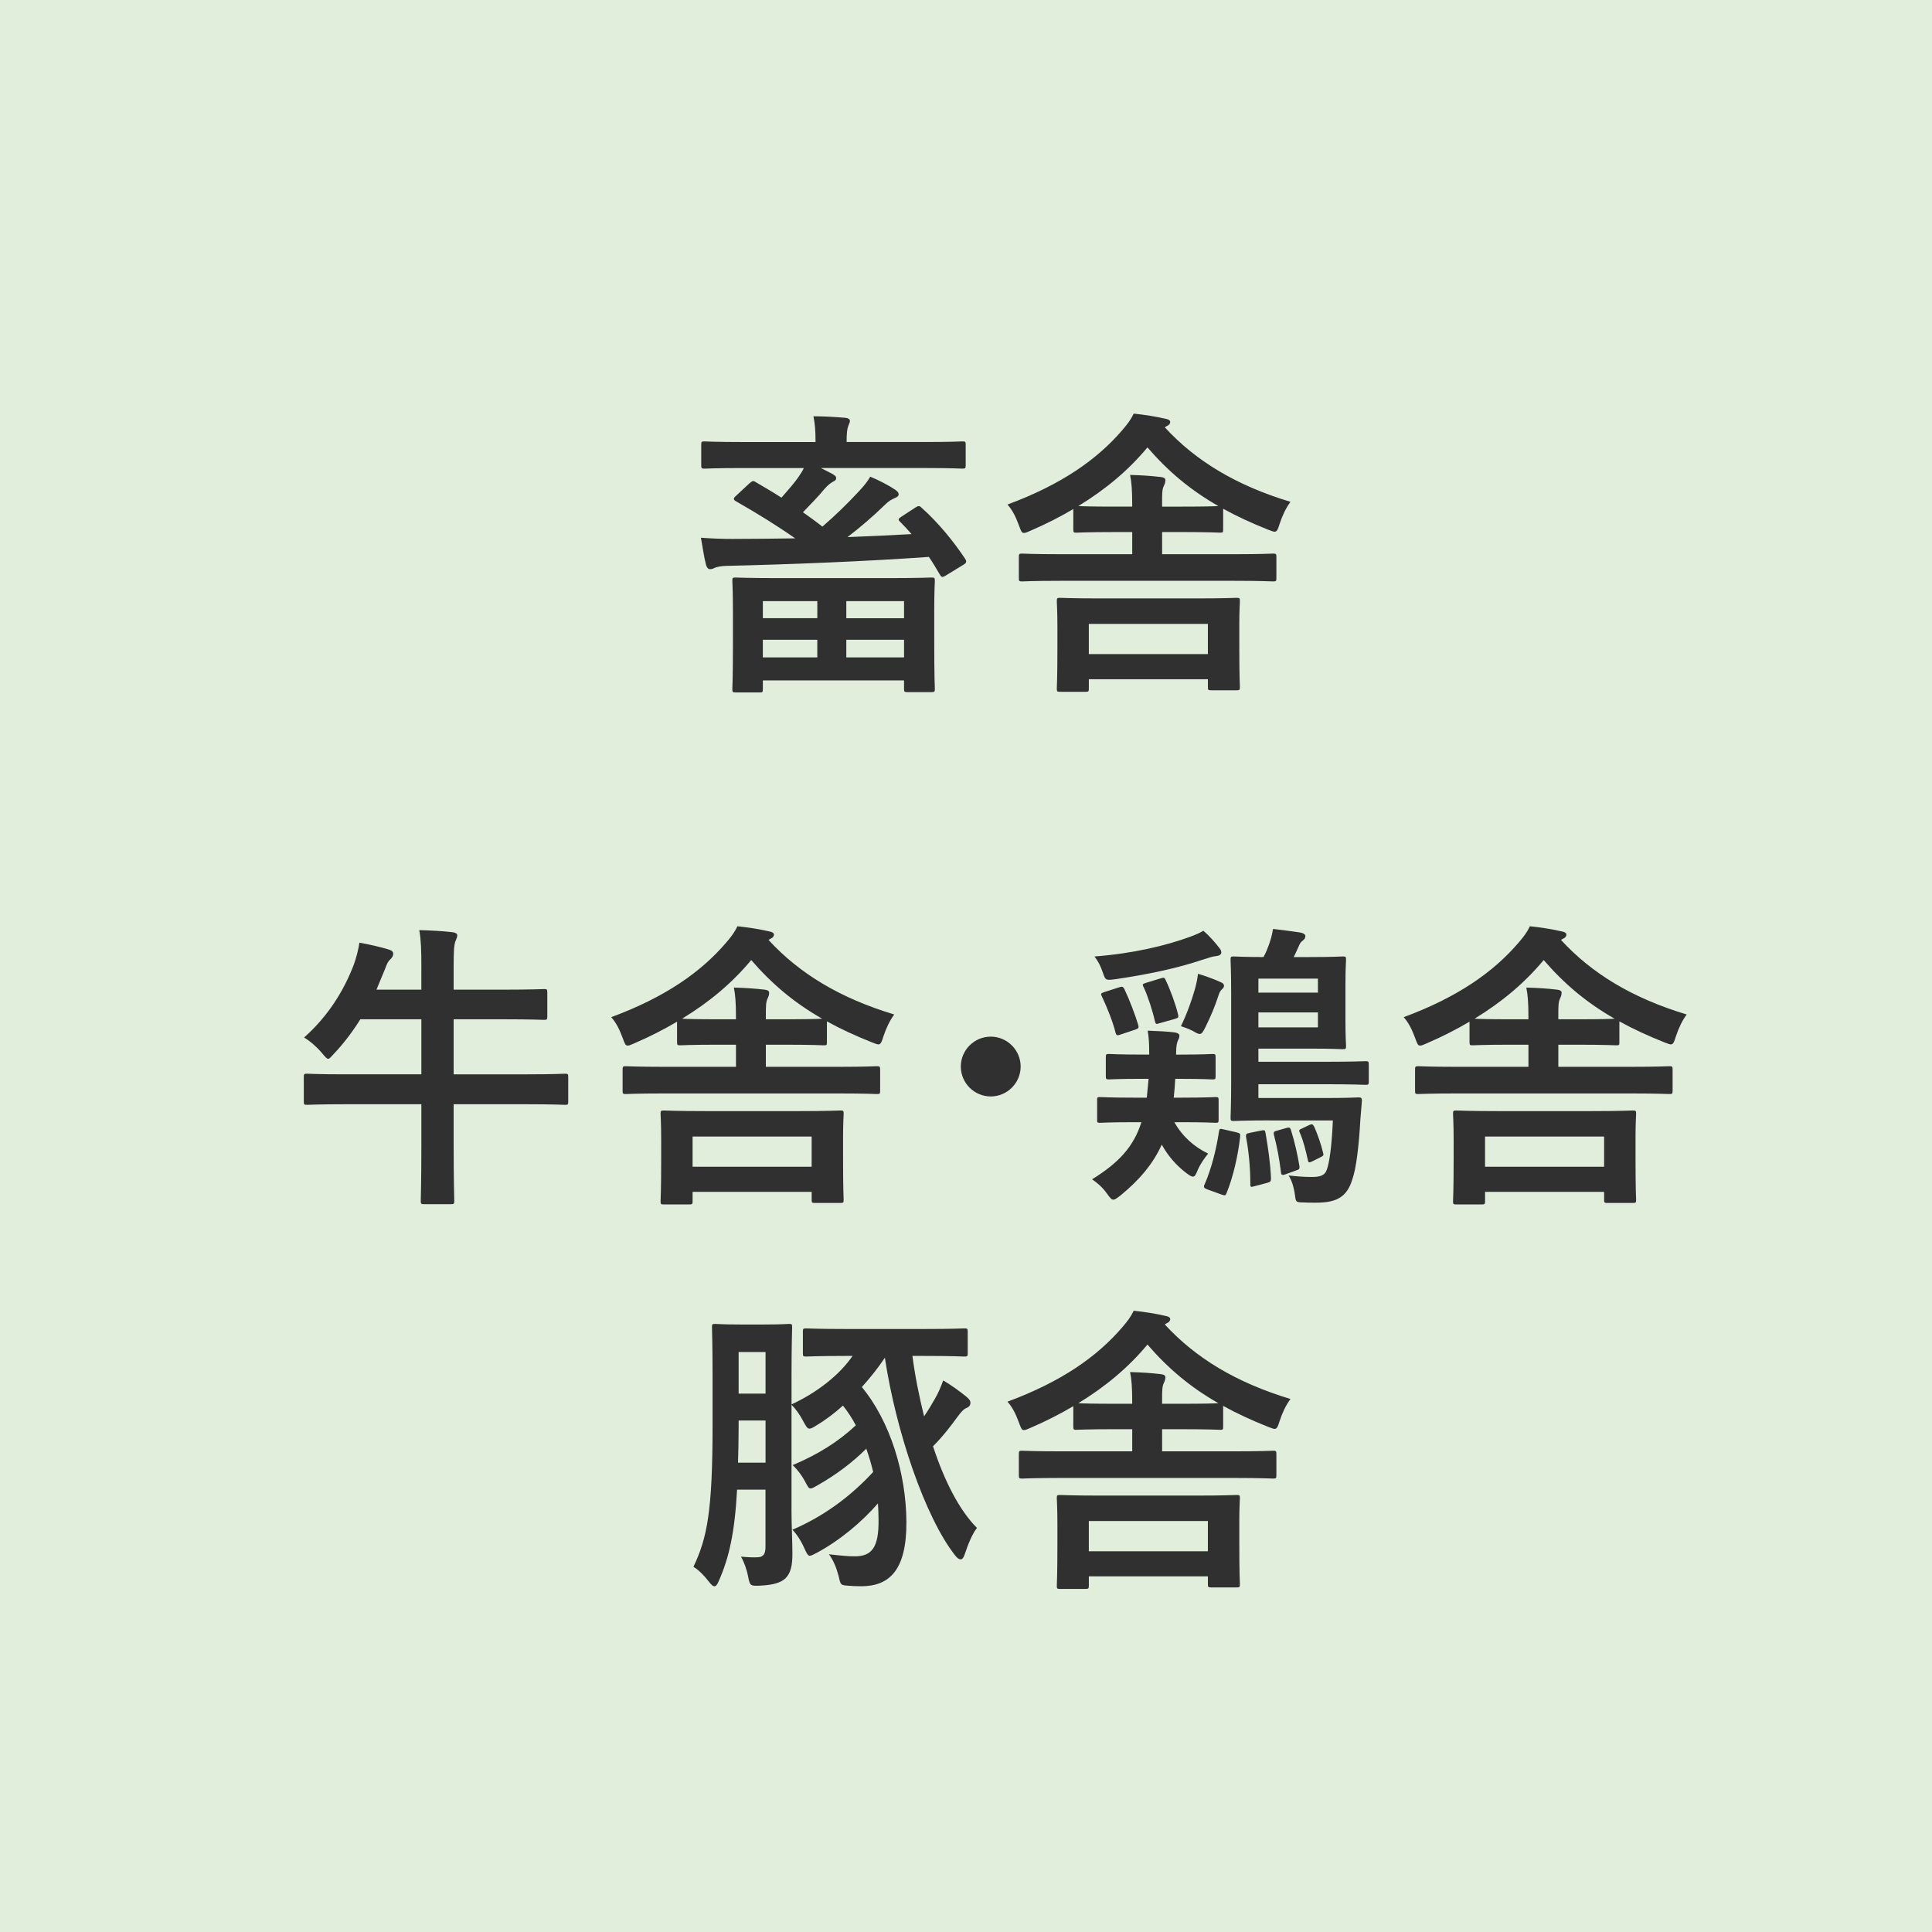
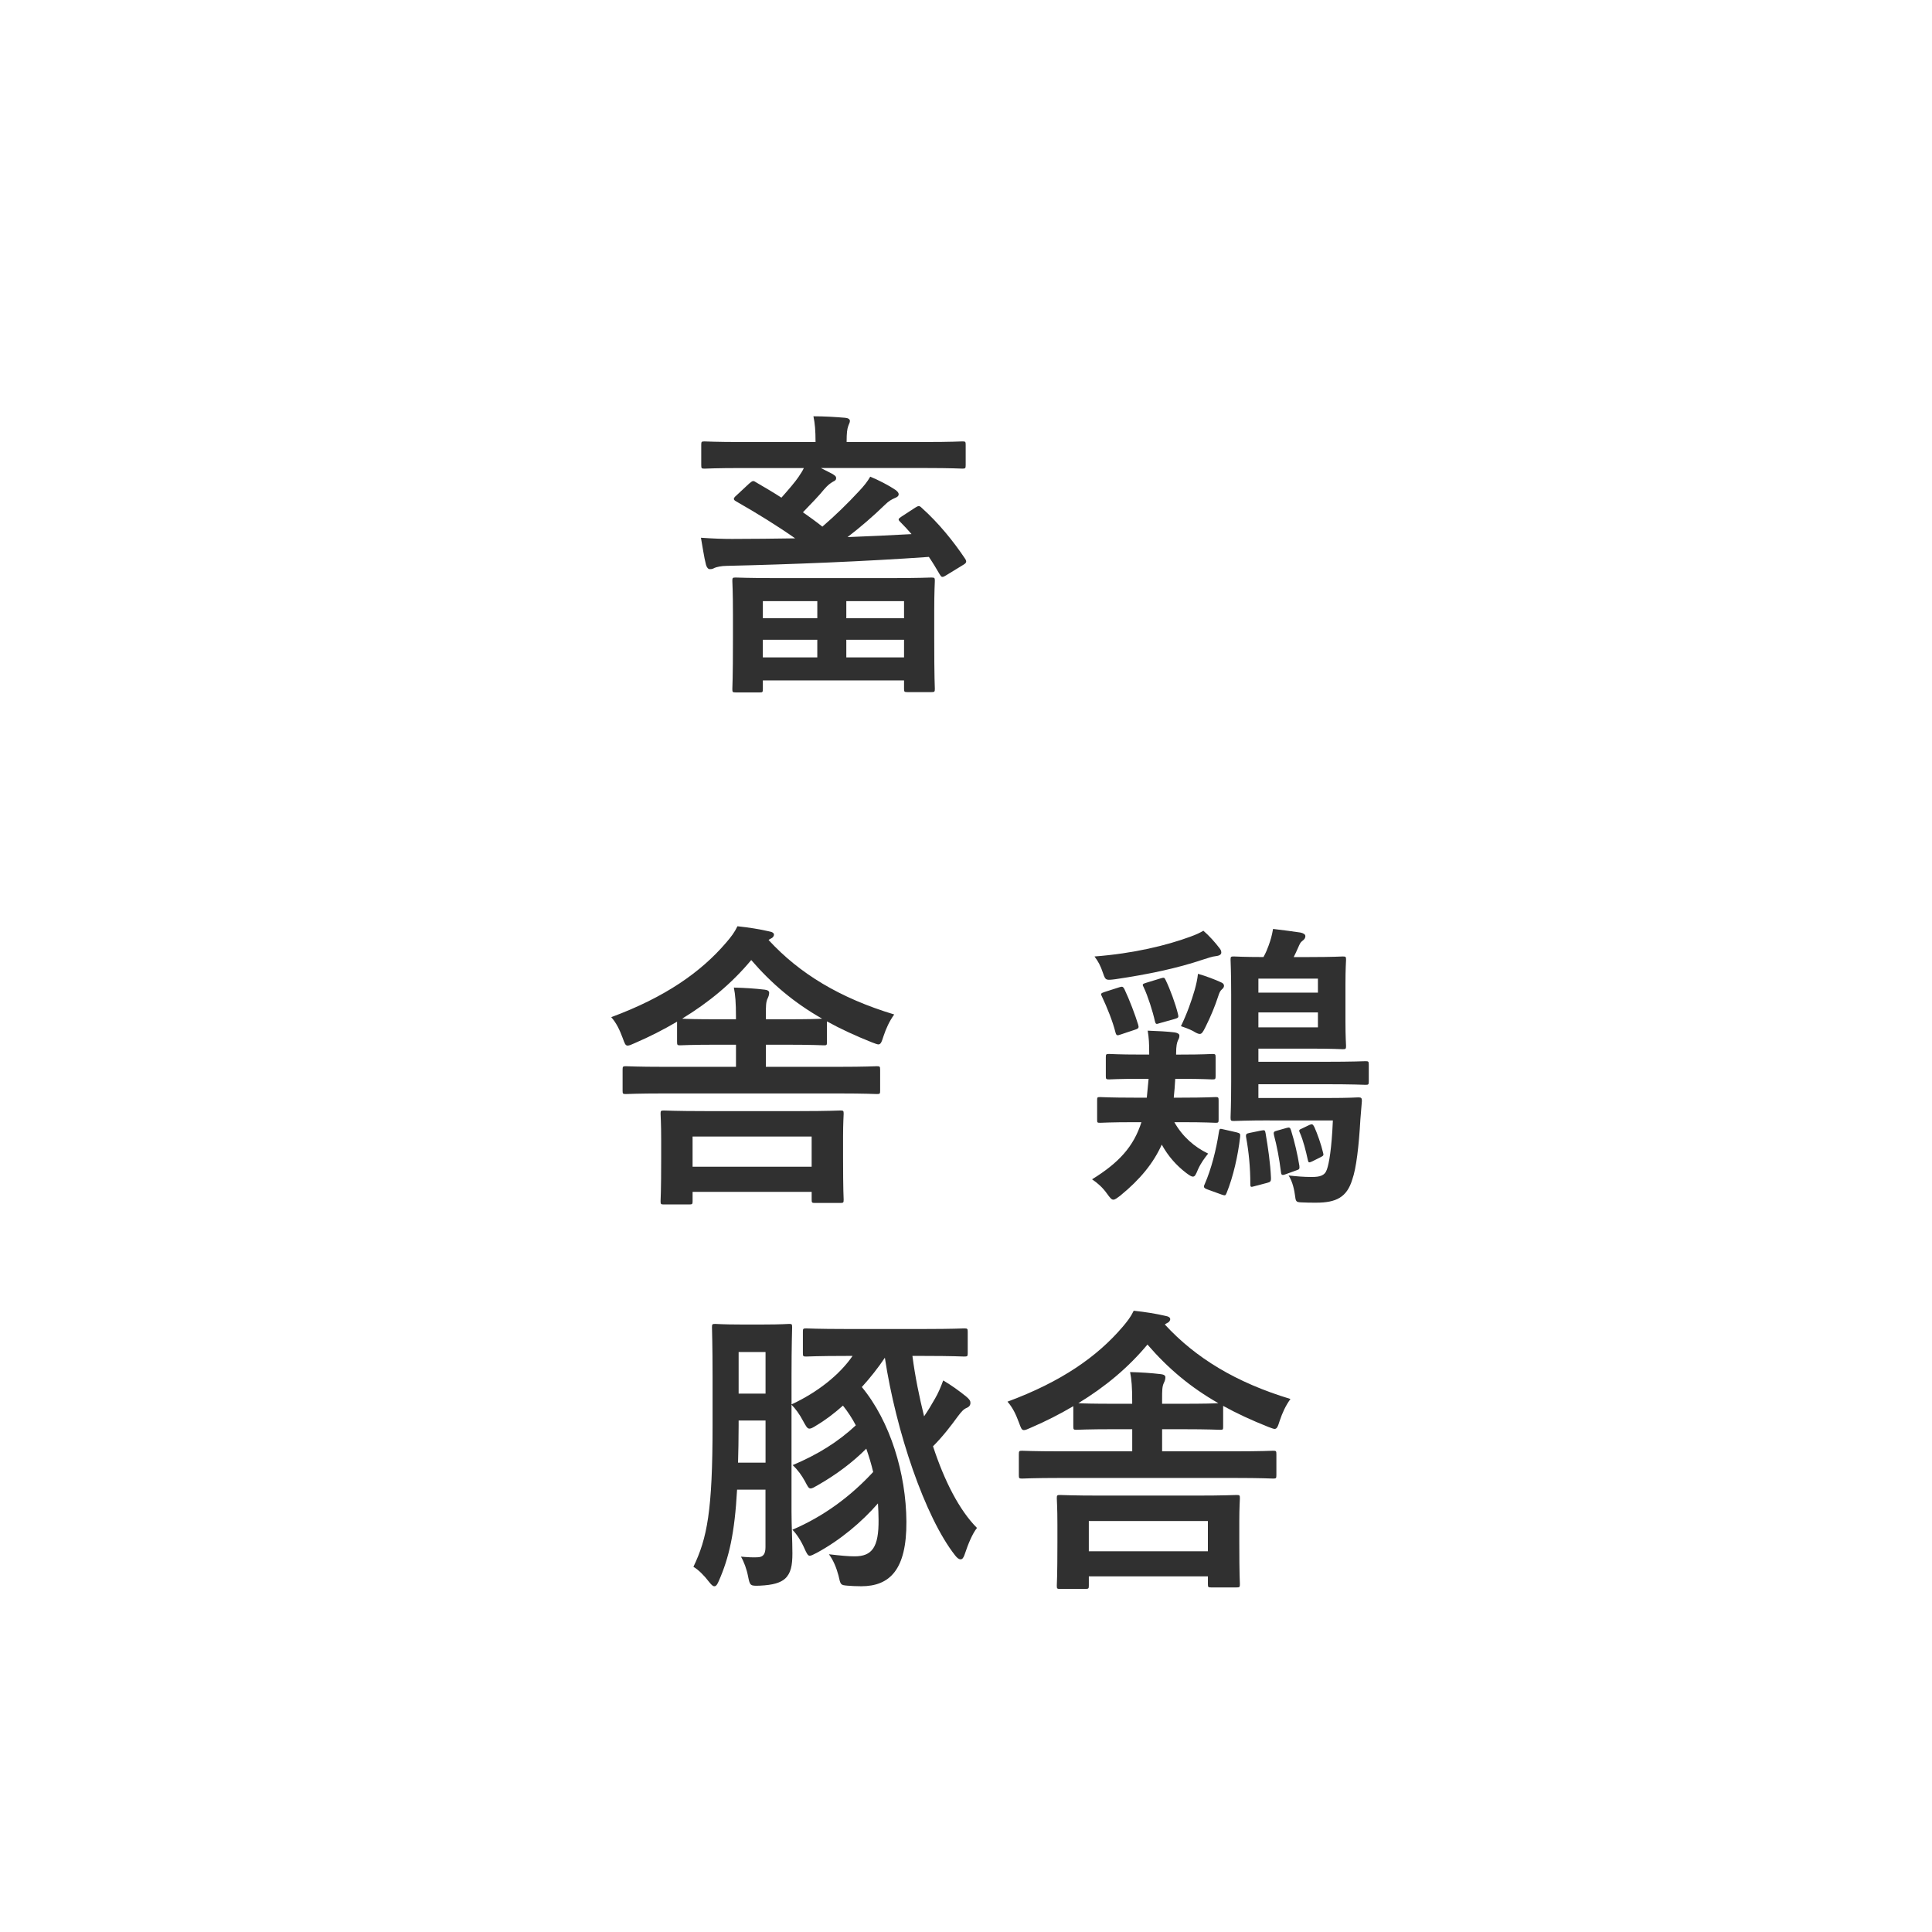
<svg xmlns="http://www.w3.org/2000/svg" version="1.1" x="0px" y="0px" width="102px" height="102px" viewBox="0 0 102 102" enable-background="new 0 0 102 102" xml:space="preserve">
  <g id="レイヤー_1">
-     <rect fill="#E1EEDC" width="102" height="102" />
    <g>
      <path fill="#303030" d="M48.329,26.795c0.158-0.095,0.206-0.111,0.332,0.016c0.9,0.805,1.689,1.785,2.29,2.685    c0.095,0.142,0.079,0.221-0.079,0.315L49.94,30.38c-0.205,0.126-0.237,0.095-0.332-0.063c-0.174-0.3-0.363-0.615-0.568-0.916    c-3.316,0.237-7.281,0.395-10.676,0.474c-0.268,0-0.553,0.063-0.647,0.11c-0.079,0.047-0.142,0.063-0.237,0.063    s-0.158-0.079-0.205-0.221c-0.111-0.426-0.189-1.011-0.269-1.437c0.663,0.047,1.168,0.063,1.643,0.063    c1.105,0,2.227-0.016,3.332-0.031c-0.9-0.632-1.99-1.311-3.127-1.958c-0.079-0.047-0.11-0.08-0.11-0.126    c0-0.032,0.031-0.095,0.11-0.158l0.695-0.648c0.174-0.142,0.206-0.174,0.348-0.079c0.426,0.253,0.9,0.521,1.358,0.821    c0.379-0.426,0.743-0.853,0.9-1.09c0.126-0.19,0.221-0.332,0.284-0.474h-3.253c-1.405,0-1.895,0.032-1.99,0.032    c-0.158,0-0.174-0.016-0.174-0.19v-1.073c0-0.158,0.016-0.174,0.174-0.174c0.095,0,0.584,0.032,1.99,0.032h3.87v-0.032    c0-0.568-0.032-0.948-0.111-1.327c0.569,0,1.105,0.032,1.674,0.079c0.173,0.016,0.252,0.079,0.252,0.174    c0,0.079-0.063,0.174-0.095,0.284c-0.047,0.142-0.079,0.316-0.079,0.821h4.138c1.406,0,1.879-0.032,1.974-0.032    c0.158,0,0.174,0.016,0.174,0.174v1.073c0,0.174-0.016,0.19-0.174,0.19c-0.095,0-0.568-0.032-1.974-0.032h-5.496l0.616,0.316    c0.142,0.095,0.189,0.126,0.189,0.221c0,0.094-0.047,0.126-0.173,0.189c-0.126,0.079-0.237,0.142-0.458,0.395    c-0.237,0.3-0.711,0.79-1.122,1.216c0.363,0.253,0.711,0.506,1.026,0.758c0.695-0.6,1.343-1.232,1.927-1.864    c0.269-0.284,0.458-0.521,0.6-0.774c0.427,0.174,0.979,0.458,1.327,0.695c0.126,0.095,0.174,0.158,0.174,0.237    c0,0.094-0.095,0.158-0.221,0.205c-0.142,0.063-0.3,0.142-0.521,0.363c-0.6,0.584-1.279,1.169-1.958,1.69    c1.169-0.048,2.306-0.095,3.38-0.158c-0.189-0.221-0.395-0.442-0.6-0.647c-0.126-0.126-0.111-0.158,0.079-0.284L48.329,26.795z     M38.838,36.555c-0.158,0-0.174-0.016-0.174-0.174c0-0.095,0.032-0.505,0.032-2.684v-1.248c0-1.248-0.032-1.69-0.032-1.784    c0-0.158,0.016-0.174,0.174-0.174c0.11,0,0.663,0.031,2.211,0.031h5.906c1.563,0,2.117-0.031,2.211-0.031    c0.173,0,0.189,0.016,0.189,0.174c0,0.095-0.032,0.537-0.032,1.579v1.437c0,2.195,0.032,2.606,0.032,2.685    c0,0.158-0.016,0.174-0.189,0.174h-1.248c-0.173,0-0.189-0.016-0.189-0.174v-0.442h-7.454v0.458c0,0.158-0.016,0.174-0.158,0.174    H38.838z M40.275,32.638h2.875v-0.901h-2.875V32.638z M43.149,34.707v-0.931h-2.875v0.931H43.149z M44.681,31.738v0.901h3.048    v-0.901H44.681z M47.729,34.707v-0.931h-3.048v0.931H47.729z" />
-       <path fill="#303030" d="M61.354,28.09v1.169h3.822c1.453,0,1.927-0.032,2.038-0.032c0.158,0,0.173,0.016,0.173,0.19v1.105    c0,0.158-0.016,0.174-0.173,0.174c-0.111,0-0.584-0.032-2.038-0.032h-9.191c-1.437,0-1.927,0.032-2.021,0.032    c-0.158,0-0.174-0.016-0.174-0.174v-1.105c0-0.174,0.016-0.19,0.174-0.19c0.095,0,0.584,0.032,2.021,0.032h3.791V28.09h-0.963    c-1.406,0-1.896,0.032-1.99,0.032c-0.142,0-0.158-0.016-0.158-0.189v-1.058c-0.695,0.41-1.437,0.79-2.243,1.137    c-0.174,0.079-0.284,0.126-0.363,0.126c-0.126,0-0.158-0.111-0.269-0.411c-0.158-0.427-0.332-0.79-0.6-1.09    c2.859-1.059,4.738-2.385,6.064-3.932c0.269-0.316,0.442-0.537,0.6-0.869c0.6,0.063,1.185,0.158,1.658,0.268    c0.19,0.032,0.269,0.095,0.269,0.174c0,0.095-0.079,0.174-0.158,0.205c-0.047,0.031-0.095,0.048-0.126,0.079    c1.627,1.769,3.759,3.063,6.633,3.932c-0.253,0.347-0.427,0.727-0.569,1.153c-0.095,0.3-0.142,0.426-0.269,0.426    c-0.063,0-0.173-0.047-0.347-0.11c-0.869-0.348-1.658-0.71-2.369-1.105v1.074c0,0.174,0,0.189-0.158,0.189    c-0.095,0-0.584-0.032-1.99-0.032H61.354z M55.968,36.523c-0.158,0-0.174-0.016-0.174-0.174c0-0.111,0.032-0.426,0.032-2.274    v-0.948c0-0.916-0.032-1.279-0.032-1.39c0-0.158,0.016-0.174,0.174-0.174c0.11,0,0.647,0.031,2.164,0.031h4.991    c1.516,0,2.053-0.031,2.164-0.031c0.158,0,0.173,0.016,0.173,0.174c0,0.095-0.031,0.474-0.031,1.201v1.09    c0,1.816,0.031,2.163,0.031,2.242c0,0.158-0.016,0.174-0.173,0.174h-1.343c-0.158,0-0.173-0.016-0.173-0.174v-0.41h-6.286v0.49    c0,0.158-0.016,0.174-0.189,0.174H55.968z M62.427,26.747c1.153,0,1.69-0.016,1.896-0.031c-1.469-0.837-2.653-1.832-3.743-3.095    c-1.026,1.232-2.227,2.227-3.648,3.095c0.221,0.015,0.758,0.031,1.879,0.031h0.963V26.59c0-0.695-0.032-1.137-0.111-1.516    c0.6,0.016,1.09,0.048,1.627,0.111c0.158,0.016,0.237,0.079,0.237,0.158c0,0.111-0.032,0.206-0.079,0.3    c-0.095,0.19-0.095,0.427-0.095,0.853v0.253H62.427z M57.484,34.533h6.286v-1.595h-6.286V34.533z" />
-       <path fill="#303030" d="M22.246,51.033c0-0.868-0.016-1.389-0.11-1.927c0.584,0.016,1.231,0.047,1.753,0.11    c0.158,0.016,0.252,0.079,0.252,0.158c0,0.111-0.047,0.206-0.095,0.316c-0.079,0.205-0.095,0.553-0.095,1.295v1.264h2.606    c1.547,0,2.069-0.031,2.164-0.031c0.158,0,0.174,0.016,0.174,0.189v1.248c0,0.174-0.016,0.189-0.174,0.189    c-0.095,0-0.616-0.031-2.164-0.031h-2.606v2.906h3.885c1.405,0,1.895-0.032,1.99-0.032c0.158,0,0.174,0.016,0.174,0.174v1.295    c0,0.158-0.016,0.174-0.174,0.174c-0.095,0-0.584-0.031-1.99-0.031h-3.885v2.179c0,1.88,0.032,2.843,0.032,2.922    c0,0.158-0.016,0.174-0.174,0.174h-1.421c-0.158,0-0.174-0.016-0.174-0.174c0-0.095,0.032-1.042,0.032-2.906v-2.195h-4.043    c-1.406,0-1.895,0.031-1.99,0.031c-0.158,0-0.174-0.016-0.174-0.174v-1.295c0-0.158,0.016-0.174,0.174-0.174    c0.095,0,0.584,0.032,1.99,0.032h4.043v-2.906h-3.222c-0.395,0.632-0.853,1.248-1.39,1.816c-0.158,0.174-0.237,0.269-0.3,0.269    c-0.095,0-0.174-0.111-0.348-0.316c-0.284-0.332-0.616-0.616-0.932-0.806c1.279-1.137,2.101-2.479,2.622-3.838    c0.142-0.395,0.237-0.774,0.3-1.169c0.537,0.095,1.074,0.221,1.5,0.347c0.174,0.048,0.285,0.111,0.285,0.237    c0,0.094-0.047,0.189-0.142,0.284c-0.126,0.11-0.19,0.237-0.285,0.506l-0.458,1.105h2.369V51.033z" />
      <path fill="#303030" d="M40.434,55.155v1.168h3.822c1.453,0,1.927-0.032,2.038-0.032c0.158,0,0.173,0.016,0.173,0.19v1.106    c0,0.158-0.016,0.173-0.173,0.173c-0.111,0-0.584-0.031-2.038-0.031h-9.191c-1.437,0-1.927,0.031-2.021,0.031    c-0.158,0-0.174-0.015-0.174-0.173v-1.106c0-0.174,0.016-0.19,0.174-0.19c0.095,0,0.584,0.032,2.021,0.032h3.791v-1.168h-0.963    c-1.406,0-1.896,0.032-1.99,0.032c-0.142,0-0.158-0.016-0.158-0.19v-1.058c-0.695,0.41-1.437,0.79-2.243,1.137    c-0.174,0.079-0.284,0.126-0.363,0.126c-0.126,0-0.158-0.111-0.269-0.411c-0.158-0.426-0.332-0.789-0.6-1.09    c2.859-1.058,4.738-2.385,6.064-3.932c0.269-0.316,0.442-0.537,0.6-0.868c0.6,0.063,1.185,0.158,1.658,0.268    c0.19,0.031,0.269,0.095,0.269,0.174c0,0.095-0.079,0.174-0.158,0.205c-0.047,0.032-0.095,0.047-0.126,0.079    c1.627,1.769,3.759,3.064,6.633,3.932c-0.252,0.348-0.426,0.726-0.568,1.153c-0.095,0.3-0.142,0.427-0.269,0.427    c-0.063,0-0.174-0.048-0.347-0.111c-0.869-0.347-1.658-0.711-2.369-1.105v1.074c0,0.174,0,0.19-0.158,0.19    c-0.095,0-0.584-0.032-1.99-0.032H40.434z M35.049,63.589c-0.158,0-0.174-0.016-0.174-0.174c0-0.111,0.032-0.426,0.032-2.274    v-0.948c0-0.916-0.032-1.28-0.032-1.39c0-0.157,0.016-0.174,0.174-0.174c0.11,0,0.647,0.032,2.164,0.032h4.991    c1.516,0,2.053-0.032,2.164-0.032c0.158,0,0.173,0.016,0.173,0.174c0,0.095-0.031,0.474-0.031,1.2v1.09    c0,1.816,0.031,2.164,0.031,2.243c0,0.158-0.016,0.174-0.173,0.174h-1.343c-0.158,0-0.173-0.016-0.173-0.174v-0.411h-6.286v0.49    c0,0.158-0.016,0.174-0.189,0.174H35.049z M41.508,53.813c1.153,0,1.69-0.016,1.896-0.032c-1.469-0.837-2.653-1.832-3.743-3.095    c-1.026,1.232-2.227,2.227-3.648,3.095c0.221,0.016,0.758,0.032,1.879,0.032h0.963v-0.158c0-0.695-0.032-1.137-0.111-1.516    c0.6,0.016,1.09,0.047,1.627,0.11c0.158,0.016,0.237,0.079,0.237,0.158c0,0.11-0.032,0.205-0.079,0.3    c-0.095,0.19-0.095,0.427-0.095,0.853v0.253H41.508z M36.565,61.598h6.286v-1.595h-6.286V61.598z" />
-       <path fill="#303030" d="M53.885,56.308c0,0.869-0.711,1.579-1.579,1.579c-0.869,0-1.58-0.71-1.58-1.579    c0-0.868,0.711-1.579,1.58-1.579C53.174,54.729,53.885,55.44,53.885,56.308z" />
      <path fill="#303030" d="M62.047,56.956c-0.016,0.347-0.047,0.679-0.079,0.995h0.426c1.264,0,1.69-0.031,1.785-0.031    c0.142,0,0.158,0.016,0.158,0.189v0.995c0,0.158-0.016,0.174-0.158,0.174c-0.095,0-0.521-0.032-1.785-0.032H62    c0.426,0.758,1.058,1.311,1.784,1.658c-0.189,0.237-0.379,0.489-0.537,0.837c-0.111,0.268-0.158,0.379-0.269,0.379    c-0.079,0-0.174-0.063-0.348-0.19c-0.537-0.41-0.963-0.9-1.295-1.5c-0.442,0.979-1.137,1.832-2.179,2.685    c-0.189,0.142-0.284,0.221-0.379,0.221c-0.095,0-0.173-0.095-0.332-0.316c-0.221-0.316-0.505-0.569-0.79-0.758    c1.406-0.868,2.195-1.721,2.606-3.016h-0.379c-1.279,0-1.706,0.032-1.801,0.032c-0.158,0-0.158-0.016-0.158-0.174v-0.995    c0-0.174,0-0.189,0.158-0.189c0.095,0,0.521,0.031,1.801,0.031h0.663l0.095-0.995H60.23c-1.2,0-1.579,0.031-1.674,0.031    c-0.158,0-0.174-0.016-0.174-0.174v-0.995c0-0.158,0.016-0.174,0.174-0.174c0.095,0,0.474,0.032,1.674,0.032h0.442v-0.063    c0-0.521-0.016-0.822-0.079-1.2c0.474,0.016,1.09,0.047,1.437,0.095c0.158,0.032,0.237,0.079,0.237,0.174    c0,0.11-0.047,0.189-0.079,0.252c-0.047,0.111-0.095,0.253-0.095,0.695v0.048h0.237c1.2,0,1.579-0.032,1.674-0.032    c0.158,0,0.174,0.016,0.174,0.174v0.995c0,0.157-0.016,0.174-0.174,0.174c-0.095,0-0.474-0.031-1.674-0.031H62.047z     M64.368,50.039c0.063,0.079,0.111,0.142,0.111,0.252c0,0.111-0.126,0.174-0.3,0.19c-0.174,0.016-0.395,0.095-0.647,0.174    c-1.406,0.474-2.938,0.79-4.643,1.042c-0.505,0.063-0.521,0.063-0.647-0.3c-0.142-0.427-0.269-0.648-0.458-0.9    c2.069-0.158,3.806-0.584,5.054-1.042c0.347-0.126,0.505-0.206,0.695-0.316C63.831,49.391,64.179,49.786,64.368,50.039z     M59.093,52.123c0.158-0.047,0.189-0.047,0.269,0.095c0.269,0.568,0.569,1.358,0.727,1.879c0.047,0.158,0.032,0.205-0.174,0.269    l-0.758,0.253c-0.174,0.063-0.221,0.063-0.269-0.126c-0.142-0.569-0.442-1.311-0.711-1.88c-0.079-0.142-0.063-0.174,0.126-0.237    L59.093,52.123z M61.289,51.649c0.158-0.047,0.189-0.047,0.253,0.095c0.237,0.49,0.521,1.263,0.647,1.785    c0.047,0.189,0.031,0.205-0.174,0.268l-0.79,0.221c-0.189,0.063-0.206,0.063-0.253-0.11c-0.11-0.506-0.379-1.343-0.584-1.769    c-0.095-0.174-0.079-0.19,0.126-0.253L61.289,51.649z M63.073,52.265c0.079-0.284,0.142-0.553,0.174-0.853    c0.395,0.11,0.932,0.315,1.2,0.442c0.126,0.048,0.174,0.111,0.174,0.19c0,0.063-0.032,0.126-0.111,0.189    c-0.095,0.079-0.142,0.205-0.189,0.348c-0.174,0.537-0.395,1.073-0.679,1.642c-0.126,0.253-0.189,0.364-0.3,0.364    c-0.079,0-0.189-0.048-0.363-0.158c-0.221-0.111-0.442-0.19-0.632-0.253C62.663,53.529,62.899,52.865,63.073,52.265z     M65.284,59.782c0.189,0.047,0.206,0.079,0.189,0.237c-0.11,0.979-0.363,2.101-0.71,2.954c-0.063,0.157-0.079,0.157-0.269,0.094    l-0.742-0.269c-0.221-0.079-0.221-0.142-0.142-0.3c0.332-0.758,0.6-1.784,0.742-2.732c0.031-0.189,0.047-0.189,0.237-0.142    L65.284,59.782z M67.037,59.151c-1.2,0-1.8,0.031-1.895,0.031c-0.158,0-0.174-0.016-0.174-0.189c0-0.095,0.032-0.648,0.032-1.911    v-4.548c0-1.248-0.032-1.769-0.032-1.864c0-0.158,0.016-0.174,0.174-0.174c0.079,0,0.49,0.031,1.563,0.031    c0.126-0.222,0.206-0.426,0.269-0.6c0.11-0.3,0.174-0.521,0.237-0.884c0.521,0.063,1.026,0.126,1.437,0.189    c0.158,0.031,0.269,0.095,0.269,0.19c0,0.095-0.047,0.174-0.158,0.252c-0.111,0.079-0.142,0.174-0.221,0.348    c-0.095,0.206-0.158,0.363-0.237,0.506h0.837c1.248,0,1.658-0.031,1.753-0.031c0.158,0,0.174,0.015,0.174,0.174    c0,0.11-0.032,0.426-0.032,1.295v1.958c0,0.853,0.032,1.2,0.032,1.295c0,0.157-0.016,0.174-0.174,0.174    c-0.095,0-0.505-0.031-1.753-0.031h-2.701v0.695h3.49c1.548,0,2.069-0.031,2.164-0.031c0.158,0,0.174,0.016,0.174,0.19v0.868    c0,0.174-0.016,0.19-0.174,0.19c-0.095,0-0.616-0.032-2.164-0.032h-3.49v0.727h3.68c1.137,0,1.5-0.032,1.595-0.032    c0.158,0,0.189,0.032,0.189,0.19l-0.079,0.963c-0.079,1.421-0.221,2.606-0.426,3.174c-0.284,0.948-0.853,1.232-1.911,1.232    c-0.269,0-0.49,0-0.79-0.016c-0.284-0.015-0.284-0.047-0.332-0.41c-0.063-0.458-0.189-0.79-0.332-1.01    c0.442,0.047,0.79,0.079,1.216,0.079c0.427,0,0.695-0.063,0.806-0.395c0.11-0.3,0.252-1.074,0.316-2.59H67.037z M66.232,62.625    c-0.206,0.063-0.221,0.048-0.221-0.126c0-0.853-0.079-1.674-0.221-2.448c-0.032-0.174,0.016-0.205,0.174-0.237l0.616-0.126    c0.189-0.032,0.206-0.032,0.237,0.142c0.126,0.742,0.253,1.58,0.285,2.369c0,0.158-0.016,0.205-0.206,0.252L66.232,62.625z     M66.437,51.665v0.742h3.143v-0.742H66.437z M69.58,53.45h-3.143v0.79h3.143V53.45z M67.938,59.546    c0.126-0.031,0.174-0.031,0.221,0.126c0.189,0.6,0.347,1.295,0.442,1.879c0.016,0.158,0,0.19-0.158,0.237l-0.569,0.206    c-0.205,0.079-0.237,0.032-0.252-0.158c-0.079-0.647-0.206-1.326-0.363-1.91c-0.032-0.158-0.016-0.189,0.174-0.237L67.938,59.546z     M69.138,59.388c0.142-0.063,0.174-0.032,0.252,0.111c0.158,0.347,0.363,0.932,0.458,1.342c0.047,0.158,0.032,0.174-0.158,0.269    l-0.411,0.205c-0.174,0.079-0.205,0.079-0.237-0.095c-0.095-0.442-0.237-1.011-0.411-1.406c-0.079-0.158-0.032-0.173,0.11-0.236    L69.138,59.388z" />
-       <path fill="#303030" d="M82.272,55.155v1.168h3.822c1.453,0,1.927-0.032,2.038-0.032c0.158,0,0.173,0.016,0.173,0.19v1.106    c0,0.158-0.016,0.173-0.173,0.173c-0.111,0-0.584-0.031-2.038-0.031h-9.191c-1.437,0-1.927,0.031-2.021,0.031    c-0.158,0-0.174-0.015-0.174-0.173v-1.106c0-0.174,0.016-0.19,0.174-0.19c0.095,0,0.584,0.032,2.021,0.032h3.791v-1.168h-0.963    c-1.406,0-1.896,0.032-1.99,0.032c-0.142,0-0.158-0.016-0.158-0.19v-1.058c-0.695,0.41-1.437,0.79-2.243,1.137    c-0.174,0.079-0.284,0.126-0.363,0.126c-0.126,0-0.158-0.111-0.269-0.411c-0.158-0.426-0.332-0.789-0.6-1.09    c2.859-1.058,4.738-2.385,6.064-3.932c0.269-0.316,0.442-0.537,0.6-0.868c0.6,0.063,1.185,0.158,1.658,0.268    c0.19,0.031,0.269,0.095,0.269,0.174c0,0.095-0.079,0.174-0.158,0.205c-0.047,0.032-0.095,0.047-0.126,0.079    c1.627,1.769,3.759,3.064,6.633,3.932c-0.252,0.348-0.426,0.726-0.568,1.153c-0.095,0.3-0.142,0.427-0.269,0.427    c-0.063,0-0.174-0.048-0.347-0.111c-0.869-0.347-1.658-0.711-2.369-1.105v1.074c0,0.174,0,0.19-0.158,0.19    c-0.095,0-0.584-0.032-1.99-0.032H82.272z M76.887,63.589c-0.158,0-0.174-0.016-0.174-0.174c0-0.111,0.032-0.426,0.032-2.274    v-0.948c0-0.916-0.032-1.28-0.032-1.39c0-0.157,0.016-0.174,0.174-0.174c0.11,0,0.647,0.032,2.164,0.032h4.991    c1.516,0,2.053-0.032,2.164-0.032c0.158,0,0.173,0.016,0.173,0.174c0,0.095-0.031,0.474-0.031,1.2v1.09    c0,1.816,0.031,2.164,0.031,2.243c0,0.158-0.016,0.174-0.173,0.174h-1.343c-0.158,0-0.173-0.016-0.173-0.174v-0.411h-6.286v0.49    c0,0.158-0.016,0.174-0.189,0.174H76.887z M83.346,53.813c1.153,0,1.69-0.016,1.896-0.032c-1.469-0.837-2.653-1.832-3.743-3.095    c-1.026,1.232-2.227,2.227-3.648,3.095c0.221,0.016,0.758,0.032,1.879,0.032h0.963v-0.158c0-0.695-0.032-1.137-0.111-1.516    c0.6,0.016,1.09,0.047,1.627,0.11c0.158,0.016,0.237,0.079,0.237,0.158c0,0.11-0.032,0.205-0.079,0.3    c-0.095,0.19-0.095,0.427-0.095,0.853v0.253H83.346z M78.403,61.598h6.286v-1.595h-6.286V61.598z" />
      <path fill="#303030" d="M48.171,71.585c0.142,1.09,0.363,2.164,0.616,3.19c0.206-0.3,0.379-0.584,0.584-0.947    c0.158-0.269,0.3-0.6,0.426-0.948c0.458,0.269,0.885,0.584,1.216,0.853c0.189,0.158,0.221,0.237,0.221,0.332    c0,0.142-0.095,0.221-0.174,0.253c-0.189,0.079-0.284,0.189-0.49,0.458c-0.379,0.521-0.79,1.058-1.311,1.58    c0.6,1.832,1.39,3.379,2.321,4.311c-0.252,0.316-0.474,0.869-0.647,1.39c-0.063,0.189-0.126,0.268-0.221,0.268    c-0.079,0-0.174-0.063-0.284-0.205c-1.595-2.022-3.127-6.57-3.711-10.439c-0.347,0.521-0.758,1.042-1.216,1.548    c1.5,1.816,2.337,4.564,2.353,7.106s-0.884,3.411-2.385,3.411c-0.332,0-0.505-0.016-0.727-0.031    c-0.363-0.032-0.363-0.032-0.474-0.537c-0.11-0.411-0.269-0.805-0.505-1.121c0.679,0.079,1.042,0.11,1.358,0.11    c0.916,0,1.279-0.474,1.263-1.942c0-0.284-0.016-0.569-0.032-0.853c-0.853,0.979-1.974,1.927-3.222,2.606    c-0.189,0.095-0.3,0.158-0.379,0.158c-0.095,0-0.158-0.111-0.284-0.395c-0.174-0.395-0.411-0.758-0.632-0.979    c1.658-0.71,3.064-1.753,4.264-3.048c-0.095-0.41-0.221-0.821-0.363-1.232c-0.71,0.711-1.563,1.359-2.559,1.927    c-0.189,0.111-0.3,0.174-0.379,0.174c-0.11,0-0.158-0.111-0.3-0.379c-0.174-0.316-0.379-0.6-0.648-0.853    c1.311-0.553,2.385-1.216,3.333-2.1c-0.189-0.364-0.426-0.726-0.679-1.042c-0.442,0.395-0.916,0.758-1.421,1.058    c-0.174,0.111-0.269,0.158-0.347,0.158c-0.126,0-0.189-0.142-0.348-0.426c-0.174-0.332-0.395-0.632-0.6-0.838v5.638    c0,0.742,0.047,1.564,0.047,2.211c0,0.632-0.079,1.058-0.395,1.342c-0.237,0.205-0.616,0.332-1.326,0.363    c-0.49,0.016-0.521,0.016-0.616-0.474c-0.079-0.41-0.221-0.789-0.379-1.058c0.363,0.032,0.647,0.048,0.9,0.032    c0.268-0.016,0.395-0.158,0.395-0.537v-3.032h-1.5c-0.126,2.306-0.427,3.601-0.963,4.817c-0.079,0.189-0.143,0.284-0.237,0.284    c-0.079,0-0.158-0.079-0.284-0.237c-0.252-0.332-0.568-0.647-0.821-0.79c0.727-1.516,1.011-2.953,1.011-7.47v-2.59    c0-1.642-0.031-2.495-0.031-2.59c0-0.158,0.016-0.174,0.173-0.174c0.111,0,0.395,0.031,1.311,0.031h1.263    c0.932,0,1.232-0.031,1.327-0.031c0.142,0,0.158,0.016,0.158,0.174c0,0.095-0.032,0.948-0.032,2.59v1.485    c1.358-0.632,2.527-1.548,3.222-2.559h-0.347c-1.485,0-2.006,0.032-2.101,0.032c-0.158,0-0.174-0.016-0.174-0.174v-1.137    c0-0.158,0.016-0.174,0.174-0.174c0.095,0,0.616,0.031,2.101,0.031h4.153c1.484,0,1.99-0.031,2.084-0.031    c0.174,0,0.19,0.016,0.19,0.174v1.137c0,0.158-0.016,0.174-0.19,0.174c-0.095,0-0.6-0.032-2.084-0.032H48.171z M40.417,77.223    v-2.227h-1.421v0.268c0,0.727-0.016,1.374-0.031,1.958H40.417z M38.996,71.38v2.195h1.421V71.38H38.996z" />
      <path fill="#303030" d="M61.354,75.455v1.168h3.822c1.453,0,1.927-0.031,2.038-0.031c0.158,0,0.173,0.015,0.173,0.189v1.106    c0,0.158-0.016,0.174-0.173,0.174c-0.111,0-0.584-0.032-2.038-0.032h-9.191c-1.437,0-1.927,0.032-2.021,0.032    c-0.158,0-0.174-0.016-0.174-0.174v-1.106c0-0.174,0.016-0.189,0.174-0.189c0.095,0,0.584,0.031,2.021,0.031h3.791v-1.168h-0.963    c-1.406,0-1.896,0.031-1.99,0.031c-0.142,0-0.158-0.016-0.158-0.189v-1.058c-0.695,0.41-1.437,0.79-2.243,1.137    c-0.174,0.079-0.284,0.126-0.363,0.126c-0.126,0-0.158-0.111-0.269-0.411c-0.158-0.427-0.332-0.79-0.6-1.09    c2.859-1.058,4.738-2.385,6.064-3.932c0.269-0.316,0.442-0.537,0.6-0.869c0.6,0.063,1.185,0.158,1.658,0.268    c0.19,0.032,0.269,0.095,0.269,0.174c0,0.095-0.079,0.174-0.158,0.205c-0.047,0.031-0.095,0.048-0.126,0.079    c1.627,1.769,3.759,3.064,6.633,3.933c-0.253,0.347-0.427,0.727-0.569,1.153c-0.095,0.3-0.142,0.427-0.269,0.427    c-0.063,0-0.173-0.048-0.347-0.111c-0.869-0.347-1.658-0.71-2.369-1.105v1.074c0,0.174,0,0.189-0.158,0.189    c-0.095,0-0.584-0.031-1.99-0.031H61.354z M55.968,83.888c-0.158,0-0.174-0.016-0.174-0.174c0-0.11,0.032-0.426,0.032-2.274    v-0.948c0-0.916-0.032-1.279-0.032-1.39c0-0.158,0.016-0.174,0.174-0.174c0.11,0,0.647,0.032,2.164,0.032h4.991    c1.516,0,2.053-0.032,2.164-0.032c0.158,0,0.173,0.016,0.173,0.174c0,0.095-0.031,0.474-0.031,1.2v1.09    c0,1.816,0.031,2.163,0.031,2.242c0,0.158-0.016,0.174-0.173,0.174h-1.343c-0.158,0-0.173-0.016-0.173-0.174v-0.41h-6.286v0.489    c0,0.158-0.016,0.174-0.189,0.174H55.968z M62.427,74.112c1.153,0,1.69-0.016,1.896-0.031c-1.469-0.837-2.653-1.832-3.743-3.095    c-1.026,1.231-2.227,2.227-3.648,3.095c0.221,0.015,0.758,0.031,1.879,0.031h0.963v-0.158c0-0.695-0.032-1.137-0.111-1.516    c0.6,0.016,1.09,0.048,1.627,0.111c0.158,0.016,0.237,0.078,0.237,0.158c0,0.111-0.032,0.206-0.079,0.3    c-0.095,0.189-0.095,0.427-0.095,0.853v0.253H62.427z M57.484,81.898h6.286v-1.595h-6.286V81.898z" />
    </g>
  </g>
  <g id="メニュー" display="none">
</g>
</svg>